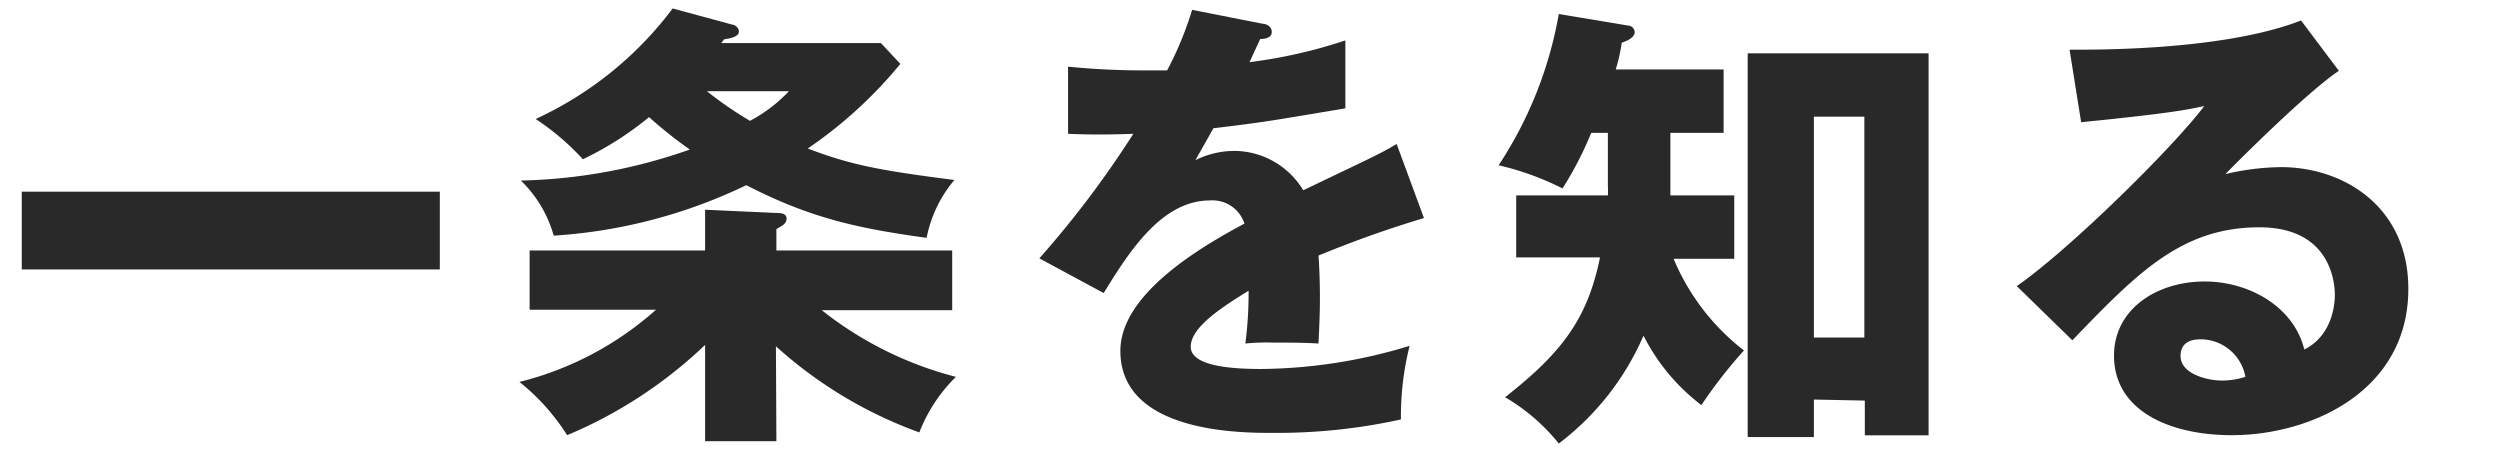
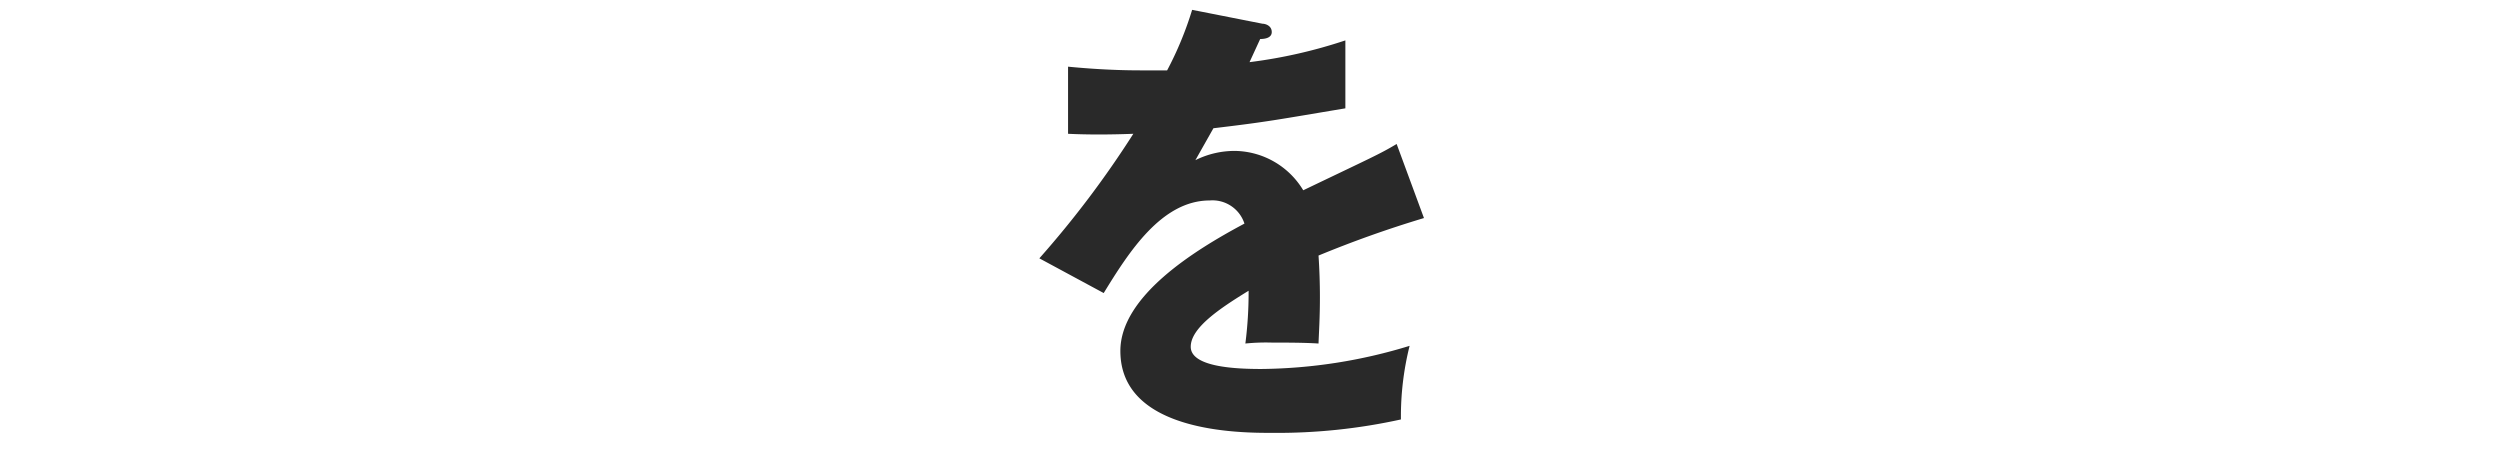
<svg xmlns="http://www.w3.org/2000/svg" viewBox="0 0 216 40">
  <g fill="#292929">
-     <path d="m38 16.56v6.72h-36.12v-6.72z" />
-     <path d="m67.08 38.12h-6.16v-8.32a39.12 39.12 0 0 1 -11.92 7.8 18.51 18.51 0 0 0 -4.12-4.6 27.84 27.84 0 0 0 11.8-6.24h-10.92v-5.12h15.16v-3.52l6.16.28c.28 0 .88 0 .88.48s-.44.64-.88.92v1.84h15.19v5.16h-11.27a31.17 31.17 0 0 0 11.59 5.76 13.7 13.7 0 0 0 -3.16 4.8 37.44 37.44 0 0 1 -12.39-7.44zm-3.84-36c.16 0 .6.2.6.6s-.52.56-1.28.68c-.08.12-.16.2-.24.32h13.79l1.68 1.8a37.94 37.94 0 0 1 -8 7.31c3.68 1.4 6.07 1.88 12.67 2.72a11 11 0 0 0 -2.4 5c-6.06-.83-10.14-1.75-15.58-4.55a44.8 44.8 0 0 1 -16.64 4.36 10.57 10.57 0 0 0 -2.84-4.76 46.75 46.75 0 0 0 14.6-2.68 37.48 37.48 0 0 1 -3.52-2.8 28.1 28.1 0 0 1 -5.72 3.64 21.69 21.69 0 0 0 -4.08-3.48 30.93 30.93 0 0 0 11.84-9.55zm-2.16 5.76a31.69 31.69 0 0 0 3.72 2.56 12.83 12.83 0 0 0 3.36-2.56z" />
    <path d="m109.08 2.05c.24 0 .8.16.8.72s-.72.6-1 .6l-.92 2a43 43 0 0 0 8.28-1.88v5.87c-6 1-6.68 1.16-11.4 1.72l-1.56 2.76a7.58 7.58 0 0 1 3.48-.8 7 7 0 0 1 5.84 3.4c5.92-2.84 6.6-3.12 8.07-4l2.36 6.4a95.87 95.87 0 0 0 -9.11 3.24c.08 1.16.12 2.4.12 3.6 0 1.8-.08 2.92-.12 4-1.28-.08-2.72-.08-4-.08a17.86 17.86 0 0 0 -2.32.08 34.65 34.65 0 0 0 .28-4.56c-2.48 1.52-5 3.2-5 4.84 0 1.8 4.08 1.92 6.12 1.92a44.88 44.88 0 0 0 12.79-2 25.1 25.1 0 0 0 -.75 6.36 49.65 49.65 0 0 1 -11.16 1.16c-2.68 0-13.08 0-13.08-7.08 0-4.72 6.36-8.68 10.72-11a2.9 2.9 0 0 0 -3-2c-4.16 0-7 4.48-9.16 8l-5.56-3a85.3 85.3 0 0 0 8.12-10.76c-2.16.08-3.92.08-5.64 0v-5.8c1.24.12 3.56.32 6.28.32h2.28a29.52 29.52 0 0 0 2.16-5.23z" />
-     <path d="m144.32 16.88h5.52v5.48h-5.24a19.5 19.5 0 0 0 6.08 7.92 41 41 0 0 0 -3.68 4.72 17.38 17.38 0 0 1 -5-6 23.28 23.28 0 0 1 -7.32 9.32 16.9 16.9 0 0 0 -4.64-4c4.84-3.8 7.12-6.72 8.2-12.08h-7.24v-5.36h7.92a6.19 6.19 0 0 0 0-.84v-4.56h-1.44a30 30 0 0 1 -2.48 4.8 24.32 24.32 0 0 0 -5.52-2 34.51 34.51 0 0 0 5.2-13.07l6 1a.6.6 0 0 1 .56.56c0 .36-.4.68-1.12.92a15.72 15.72 0 0 1 -.52 2.31h9.32v5.48h-4.6zm12.4 17.64v3.24h-5.72v-33.15h15.63v33h-5.51v-3zm4.36-5.36v-19.08h-4.36v19.08z" />
-     <path d="m202.08 6.12c-2.72 1.8-8.92 8-9.8 8.92a21.71 21.71 0 0 1 4.8-.6c5.44 0 11 3.44 11 10.52 0 8.8-8.35 12.64-15.27 12.64-5.16 0-10.16-2-10.16-6.88 0-4 3.68-6.4 7.84-6.4 3.76 0 7.68 2.12 8.6 5.88 2.64-1.32 2.64-4.4 2.64-4.72 0-1-.32-5.84-6.52-5.84-6.76 0-10.6 4-16.16 9.76l-4.8-4.68c4.6-3.2 13.52-12 16.2-15.56-1.28.28-2.64.6-10.64 1.4l-1-6.27c1.56 0 13.12.16 20-2.52zm-12 23.2c-1.36 0-1.68.76-1.68 1.44 0 1.52 2.24 2.12 3.6 2.12a6.63 6.63 0 0 0 2-.32 3.93 3.93 0 0 0 -4-3.24z" />
  </g>
</svg>